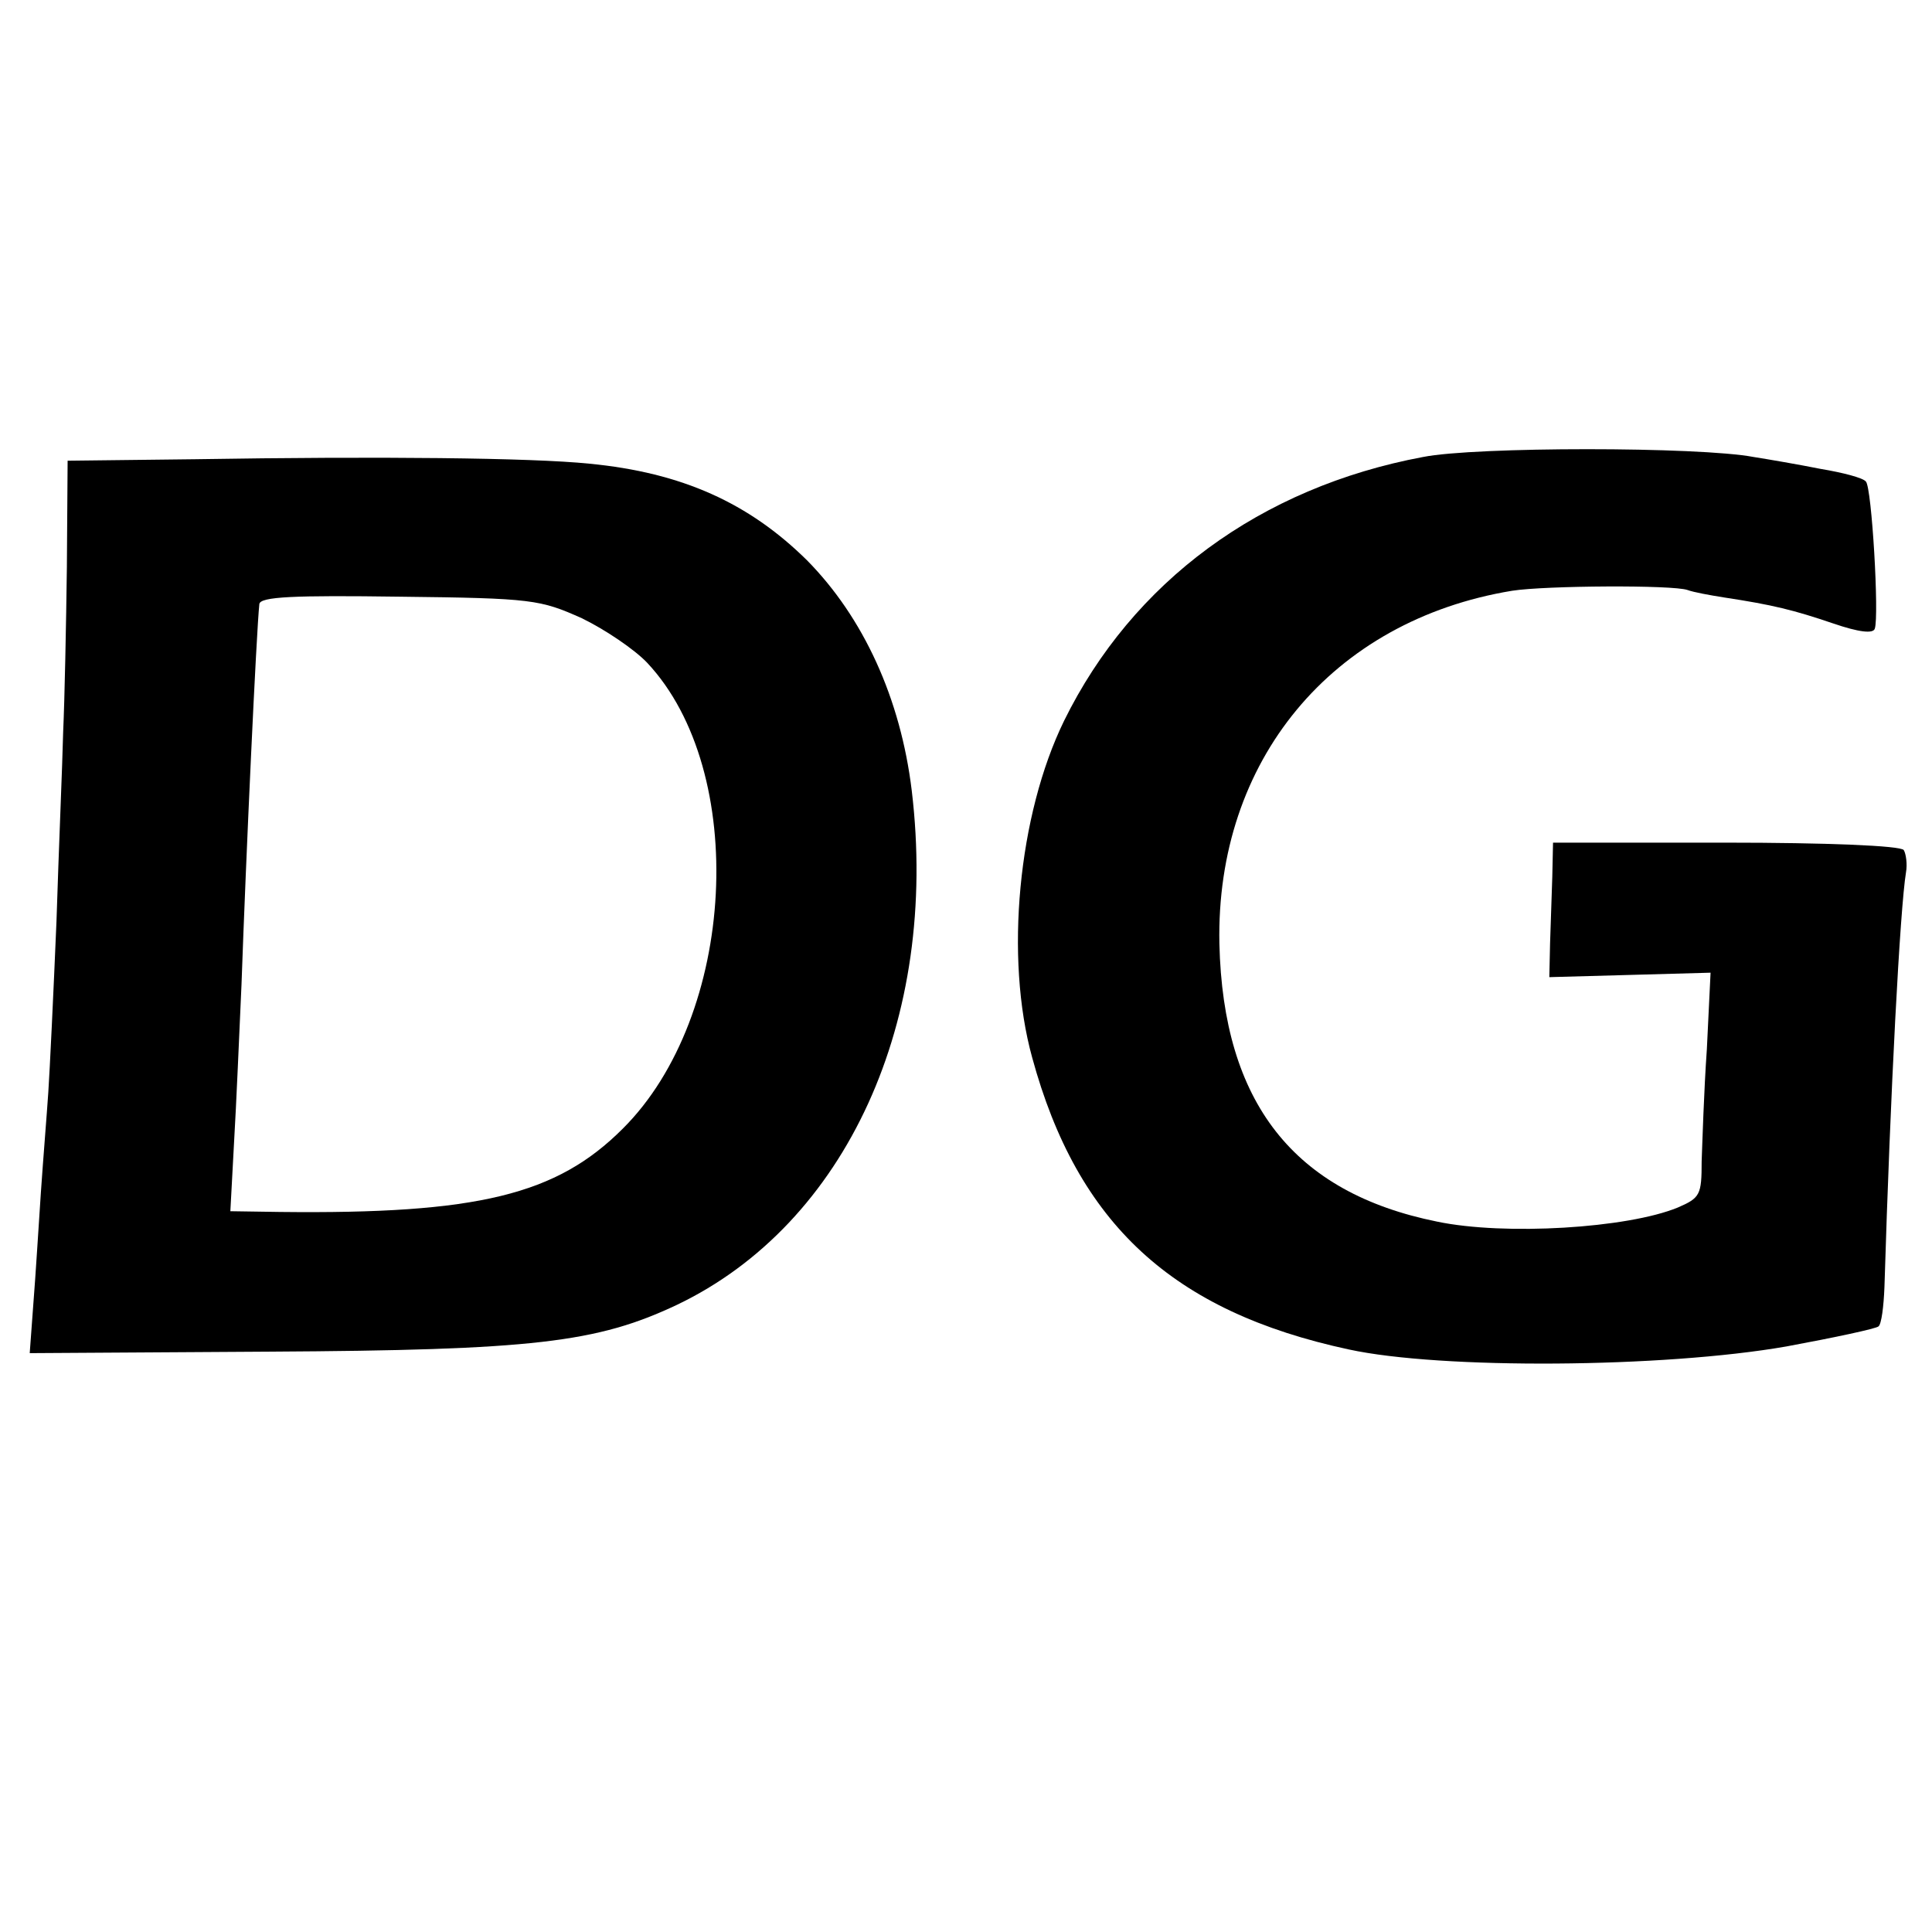
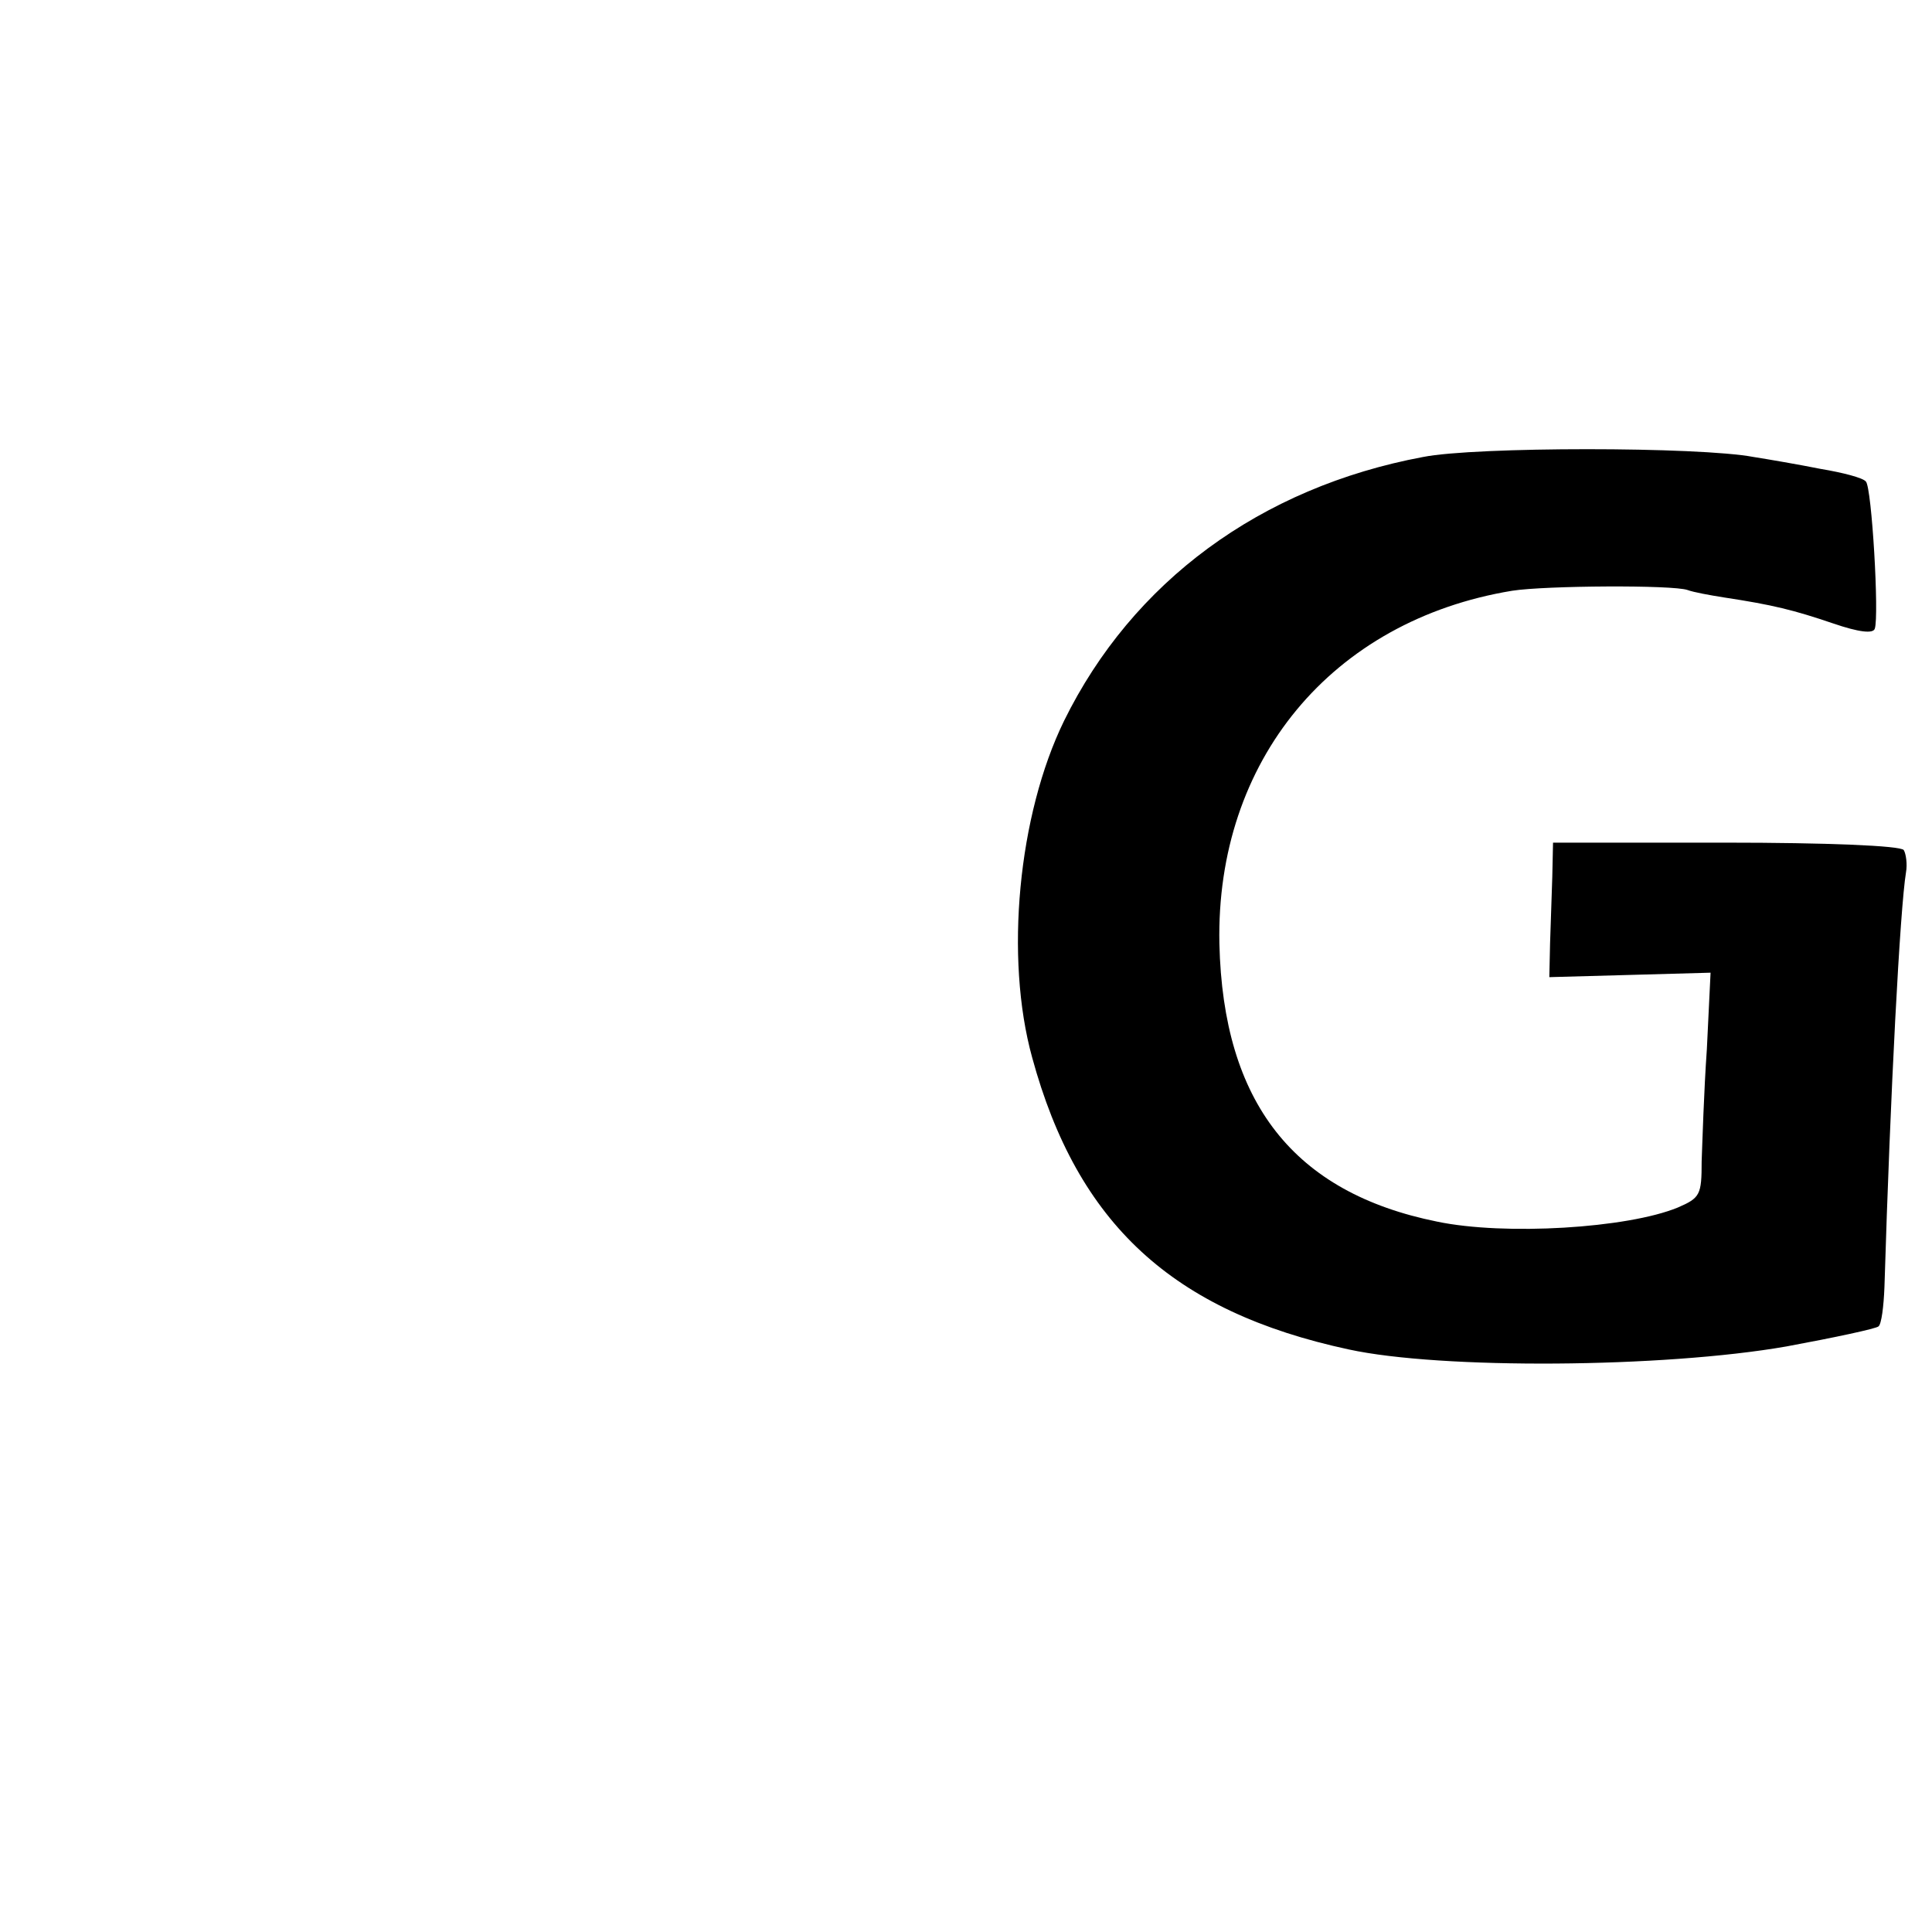
<svg xmlns="http://www.w3.org/2000/svg" version="1.0" width="260pt" height="260pt" viewBox="0 0 260 260" preserveAspectRatio="xMidYMid meet">
  <g transform="translate(0,260) scale(0.1,-0.1)" fill="#000000" stroke="none">
-     <path d="M1915 1985 c-219 -41 -391 -168 -483 -355 -62 -127 -80 -319 -43 -453 61 -224 189 -342 426 -393 124 -27 423 -25 589 4 65 12 121 24 124 27 4 3 7 27 8 53 8 264 21 509 29 558 2 11 0 25 -3 30 -4 6 -106 10 -239 10 l-233 0 -1 -46 c-1 -25 -2 -65 -3 -90 l-1 -45 109 3 108 3 -5 -103 c-4 -57 -6 -125 -7 -151 0 -45 -2 -49 -32 -62 -68 -28 -233 -38 -324 -19 -193 39 -288 160 -293 374 -5 246 151 435 394 475 45 7 216 8 236 1 8 -3 30 -7 49 -10 66 -10 94 -17 147 -35 35 -12 54 -14 56 -7 6 17 -4 190 -12 198 -4 5 -31 12 -61 17 -30 6 -71 13 -90 16 -74 14 -375 14 -445 0z" />
-     <path d="M263 1982 l-172 -2 -1 -143 c-1 -78 -3 -178 -5 -222 -1 -44 -6 -159 -9 -255 -4 -96 -9 -200 -11 -230 -2 -30 -7 -91 -10 -135 -3 -44 -7 -111 -10 -148 l-5 -68 322 2 c355 2 441 12 549 63 228 109 353 383 316 692 -15 124 -65 233 -141 310 -78 77 -168 118 -293 130 -78 8 -283 10 -530 6z m520 -214 c31 -15 71 -42 88 -60 137 -146 120 -475 -33 -627 -89 -89 -195 -115 -461 -112 l-67 1 5 93 c3 50 7 146 10 212 6 172 20 474 24 512 1 10 46 12 189 10 179 -2 189 -4 245 -29z" />
+     <path d="M1915 1985 c-219 -41 -391 -168 -483 -355 -62 -127 -80 -319 -43 -453 61 -224 189 -342 426 -393 124 -27 423 -25 589 4 65 12 121 24 124 27 4 3 7 27 8 53 8 264 21 509 29 558 2 11 0 25 -3 30 -4 6 -106 10 -239 10 l-233 0 -1 -46 c-1 -25 -2 -65 -3 -90 l-1 -45 109 3 108 3 -5 -103 c-4 -57 -6 -125 -7 -151 0 -45 -2 -49 -32 -62 -68 -28 -233 -38 -324 -19 -193 39 -288 160 -293 374 -5 246 151 435 394 475 45 7 216 8 236 1 8 -3 30 -7 49 -10 66 -10 94 -17 147 -35 35 -12 54 -14 56 -7 6 17 -4 190 -12 198 -4 5 -31 12 -61 17 -30 6 -71 13 -90 16 -74 14 -375 14 -445 0" />
  </g>
</svg>